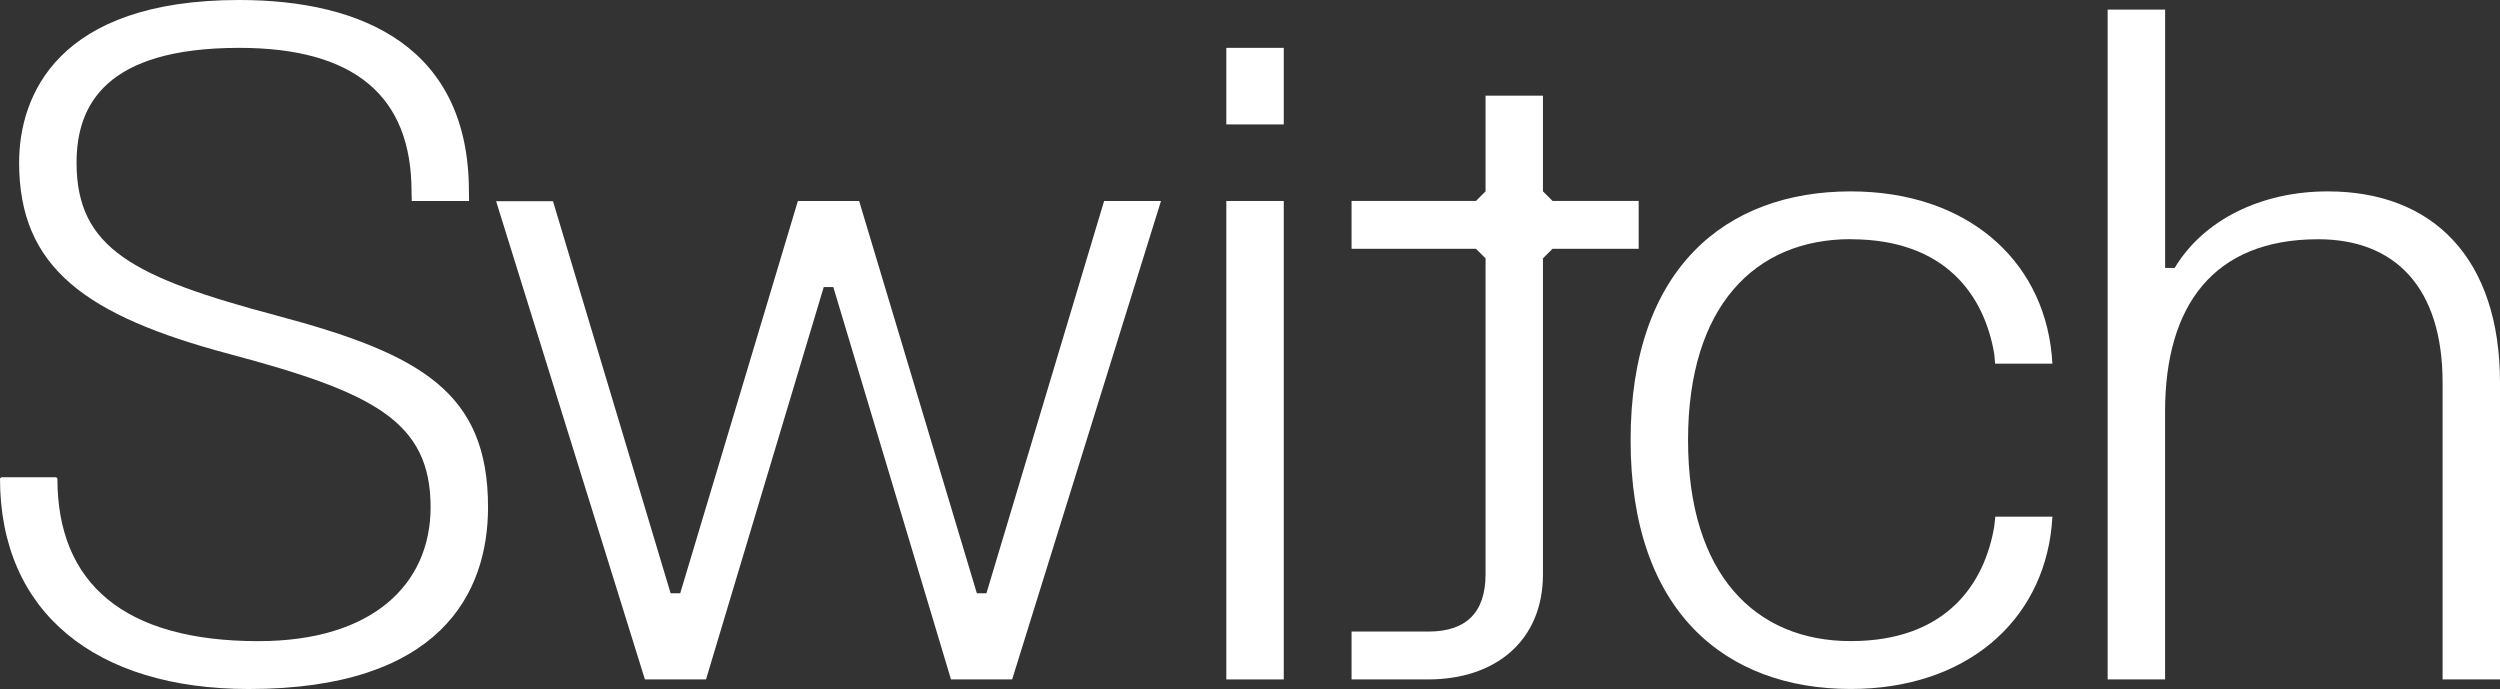
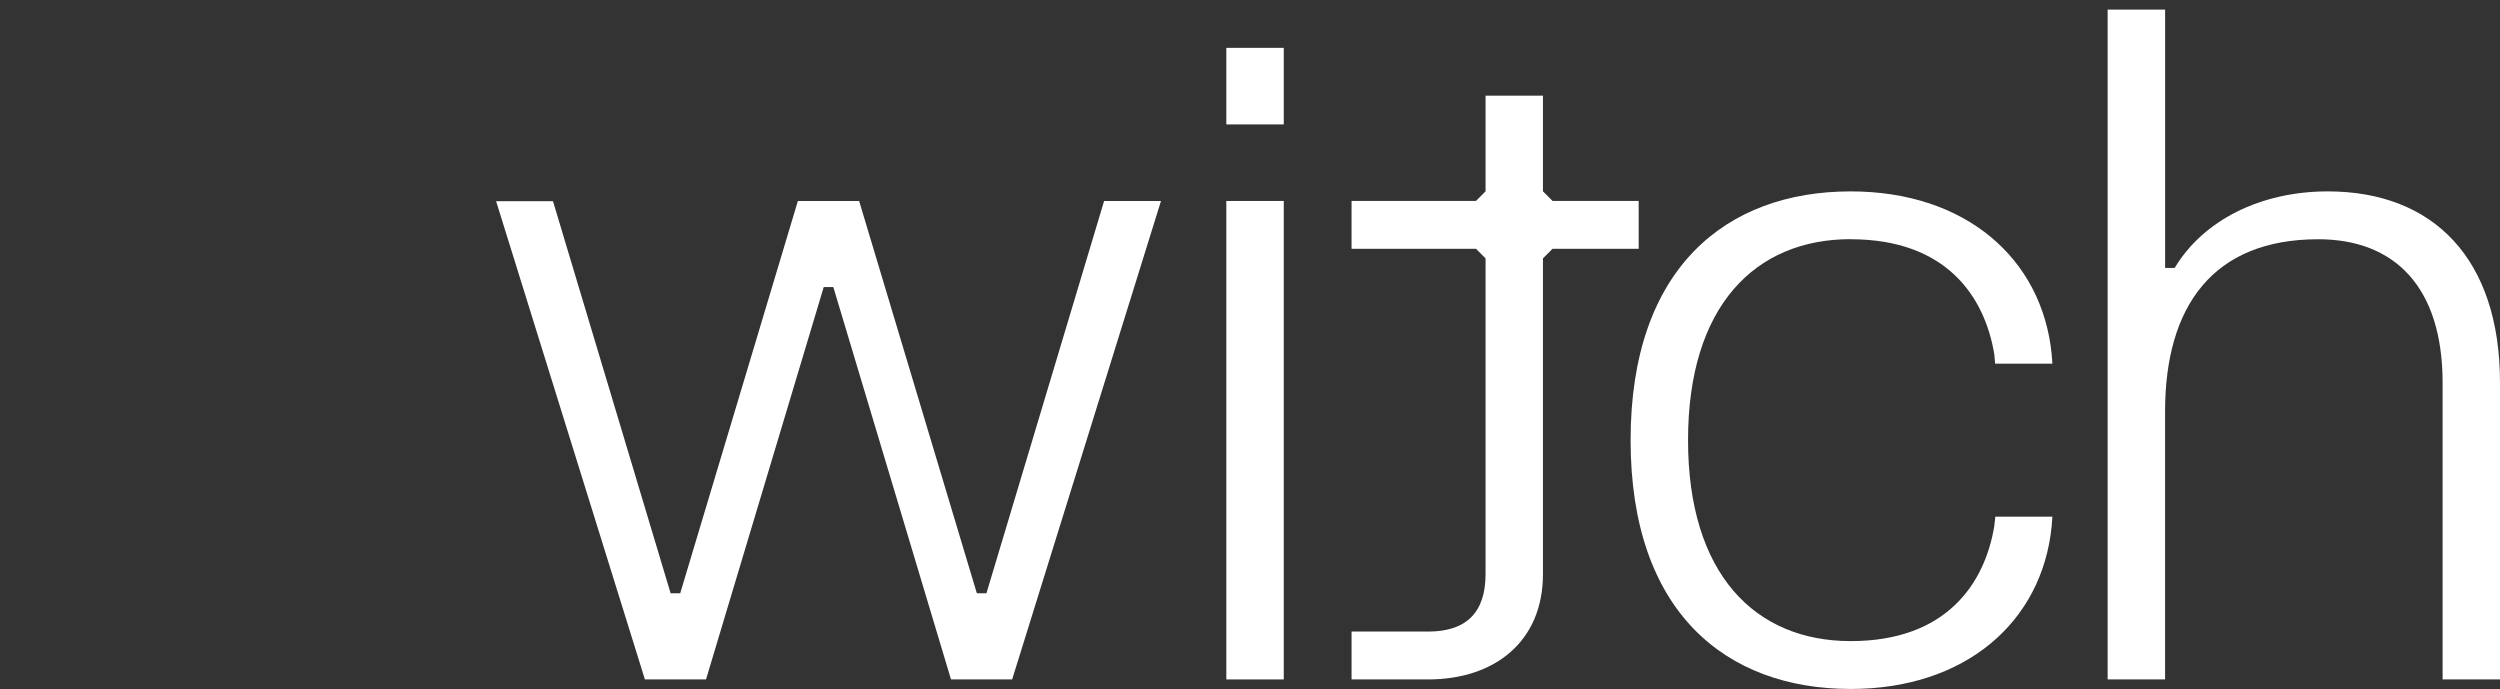
<svg xmlns="http://www.w3.org/2000/svg" id="Layer_1" data-name="Layer 1" viewBox="0 0 545.35 150.3">
  <rect x="0" y="0" width="545.35" height="150.3" fill="#333333" stroke="none" />
  <defs>
    <style>
      .cls-1 {
        fill: #fff;
        stroke-width: 0px;
      }
    </style>
  </defs>
  <polygon class="cls-1" points="267.51 148.21 269.6 148.21 277.95 148.21 280.04 148.21 280.04 43.84 277.95 43.84 269.6 43.84 267.51 43.84 267.51 148.21" />
  <polygon class="cls-1" points="280.04 25.05 280.04 12.52 280.04 10.44 267.51 10.44 267.51 12.52 267.51 25.05 267.51 27.14 280.04 27.14 280.04 25.05" />
  <path class="cls-1" d="m311.53,137.77h-16.7v10.44h16.7c14.61,0,25.05-8.35,25.05-22.96V56.36l2.09-2.09h18.79v-10.44h-18.79l-2.09-2.09v-20.87h-12.52v20.87l-2.09,2.09h-27.14v10.44h27.14s2.09,2.09,2.09,2.09v68.88c0,8.35-4.17,12.53-12.52,12.53Z" />
  <path class="cls-1" d="m403.72,52.19c20.87,0,29.22,12.52,31.31,25.05l.19,2.09h12.49s-.16-2.09-.16-2.09c-2.09-20.87-18.79-35.49-43.84-35.49-27.14,0-48.01,16.7-48.01,54.27s20.87,54.27,48.01,54.27c25.05,0,41.75-14.61,43.84-35.49l.16-2.09h-12.45l-.23,2.09c-2.09,12.52-10.44,25.05-31.31,25.05-20.88,0-35.49-14.61-35.49-43.84s14.61-43.84,35.49-43.84Z" />
  <path class="cls-1" d="m470.2,2.09h-10.44v146.12h12.53v-58.45c0-22.96,10.44-37.57,33.4-37.57,16.7,0,27.14,10.44,27.14,31.31v64.71h12.52v-64.71c0-27.14-14.61-41.75-37.57-41.75-14.61,0-27.14,6.26-33.4,16.7h-2.08V2.09h-2.09Z" />
  <polygon class="cls-1" points="152.55 148.21 154.01 148.21 179.69 62.62 181.78 62.62 207.45 148.21 208.92 148.21 219.35 148.21 220.79 148.21 253.26 43.84 240.85 43.84 215.18 129.42 213.09 129.42 187.41 43.84 185.95 43.84 175.52 43.84 174.05 43.84 148.38 129.42 146.29 129.42 120.63 43.89 108.22 43.89 140.68 148.21 142.12 148.21 152.55 148.21" />
-   <path class="cls-1" d="m56.36,139.86c-29.22,0-43.84-12.52-43.84-35.48l-.27-.27H.27l-.27.27c0,29.22,20.87,45.92,54.27,45.92,41.75,0,52.19-20.88,52.19-39.66,0-25.05-14.61-33.4-45.92-41.75-31.31-8.35-43.84-14.61-43.84-33.4,0-12.52,6.26-25.05,35.49-25.05,25.05,0,37.58,10.44,37.58,31.31l.05,2.09h12.5l-.03-2.09C102.28,10.44,79.32,0,52.18,0,12.52,0,4.17,20.88,4.17,35.49c0,22.96,14.61,33.4,45.92,41.75,31.31,8.35,43.84,14.61,43.84,33.4,0,16.7-12.52,29.22-37.57,29.22Z" />
</svg>